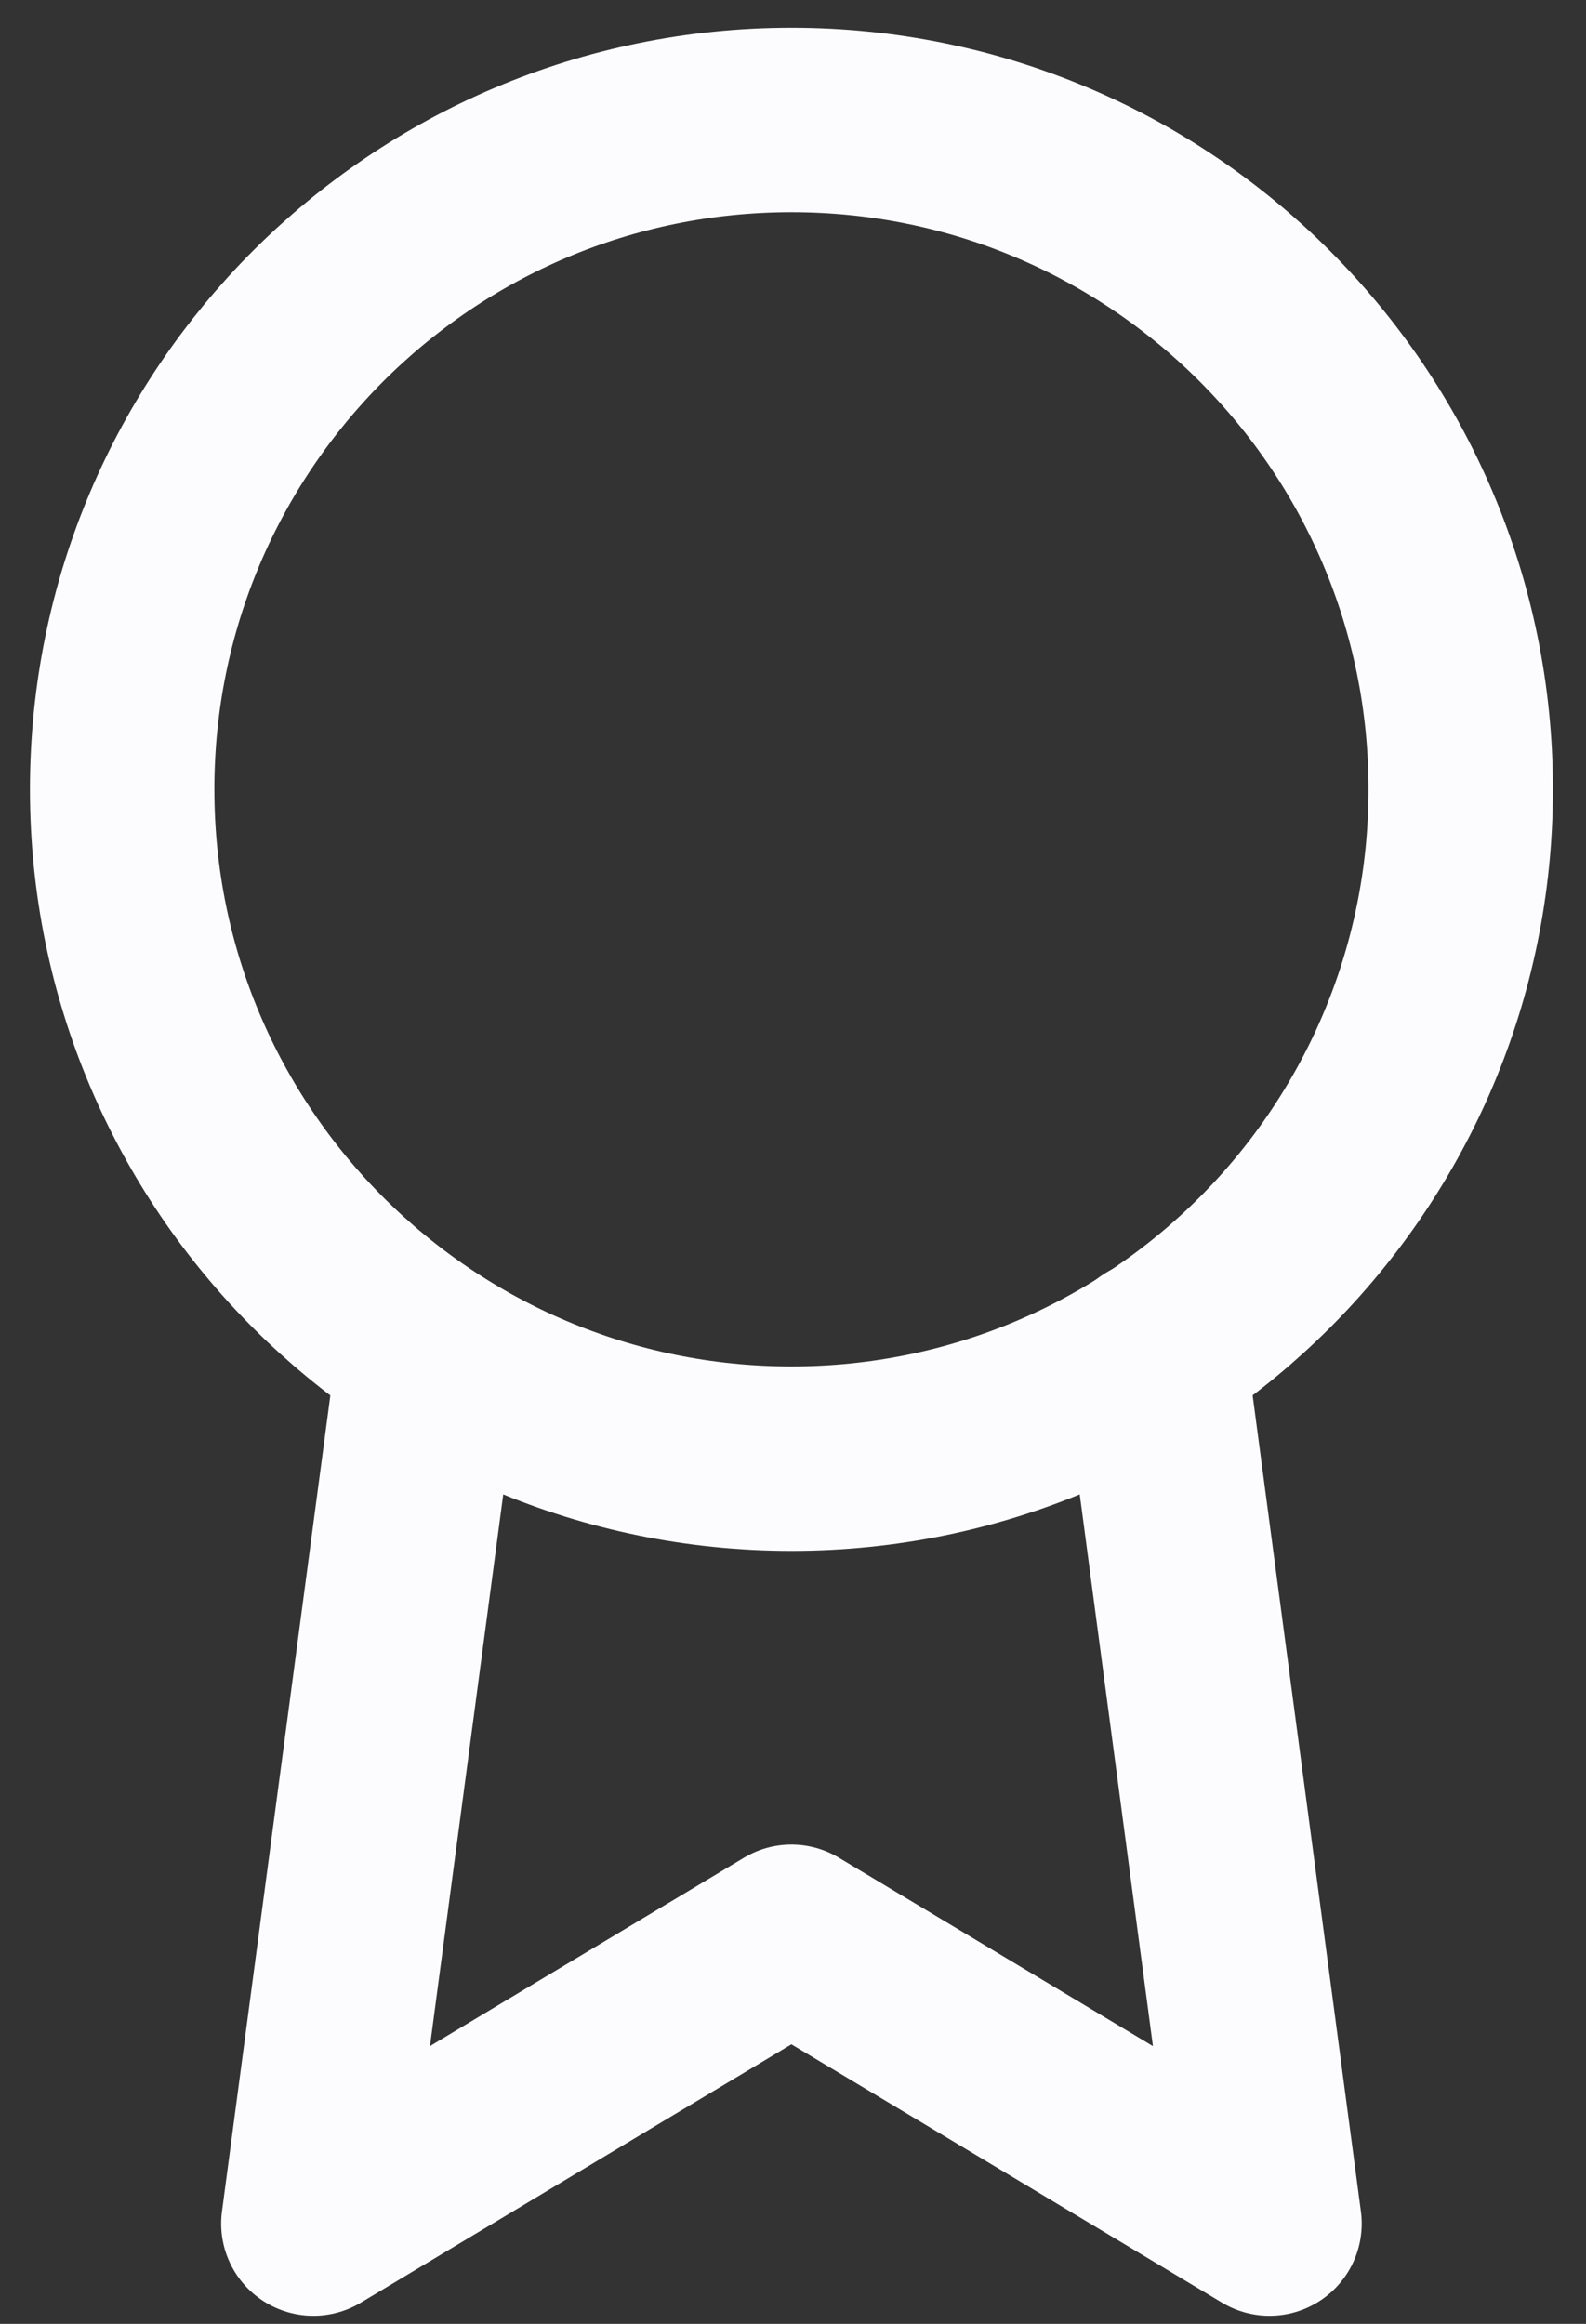
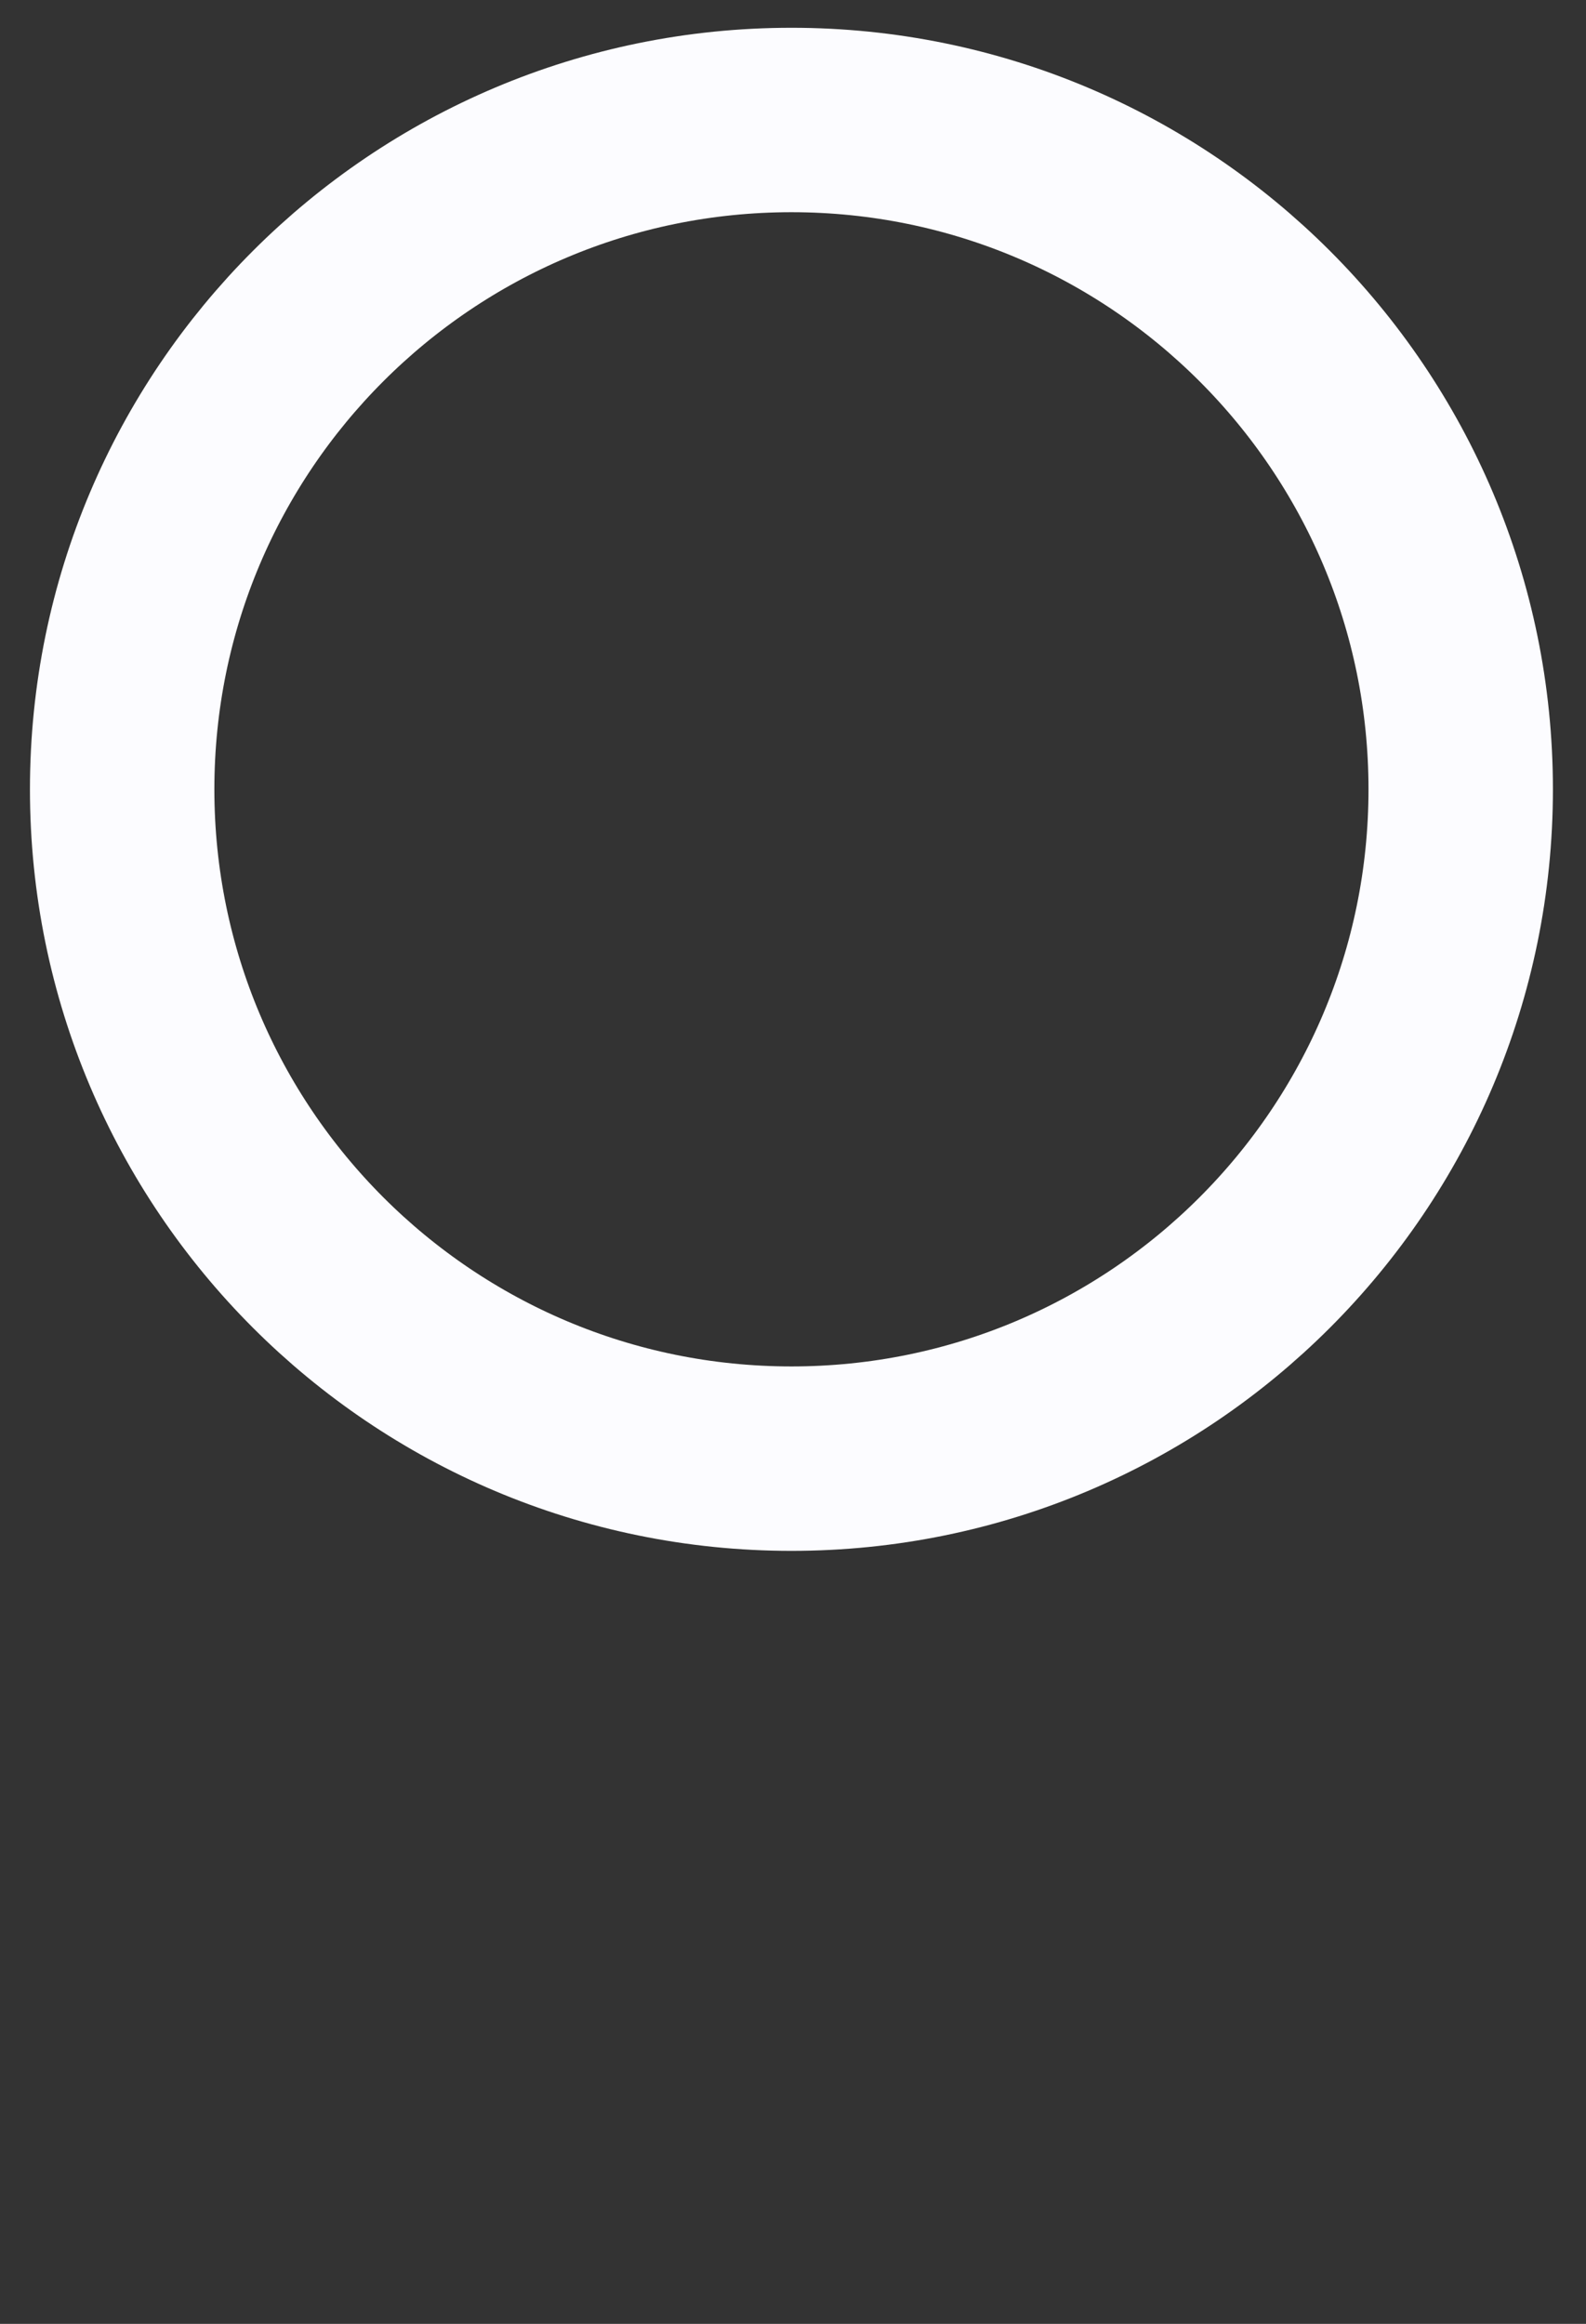
<svg xmlns="http://www.w3.org/2000/svg" width="43" height="63" viewBox="0 0 43 63" fill="none">
  <rect x="0" y="0" width="43" height="63" fill="#333333" stroke="none" />
  <path d="M21.458 39.544C31.479 39.544 39.603 31.42 39.603 21.398C39.603 11.377 31.479 3.253 21.458 3.253C11.436 3.253 3.312 11.377 3.312 21.398C3.312 31.42 11.436 39.544 21.458 39.544Z" stroke="#FCFCFF" stroke-width="5" stroke-linecap="round" stroke-linejoin="round" />
-   <path d="M11.633 36.667L8.496 60.282L21.457 52.506L34.419 60.282L31.282 36.641" stroke="#FCFCFF" stroke-width="5" stroke-linecap="round" stroke-linejoin="round" />
</svg>